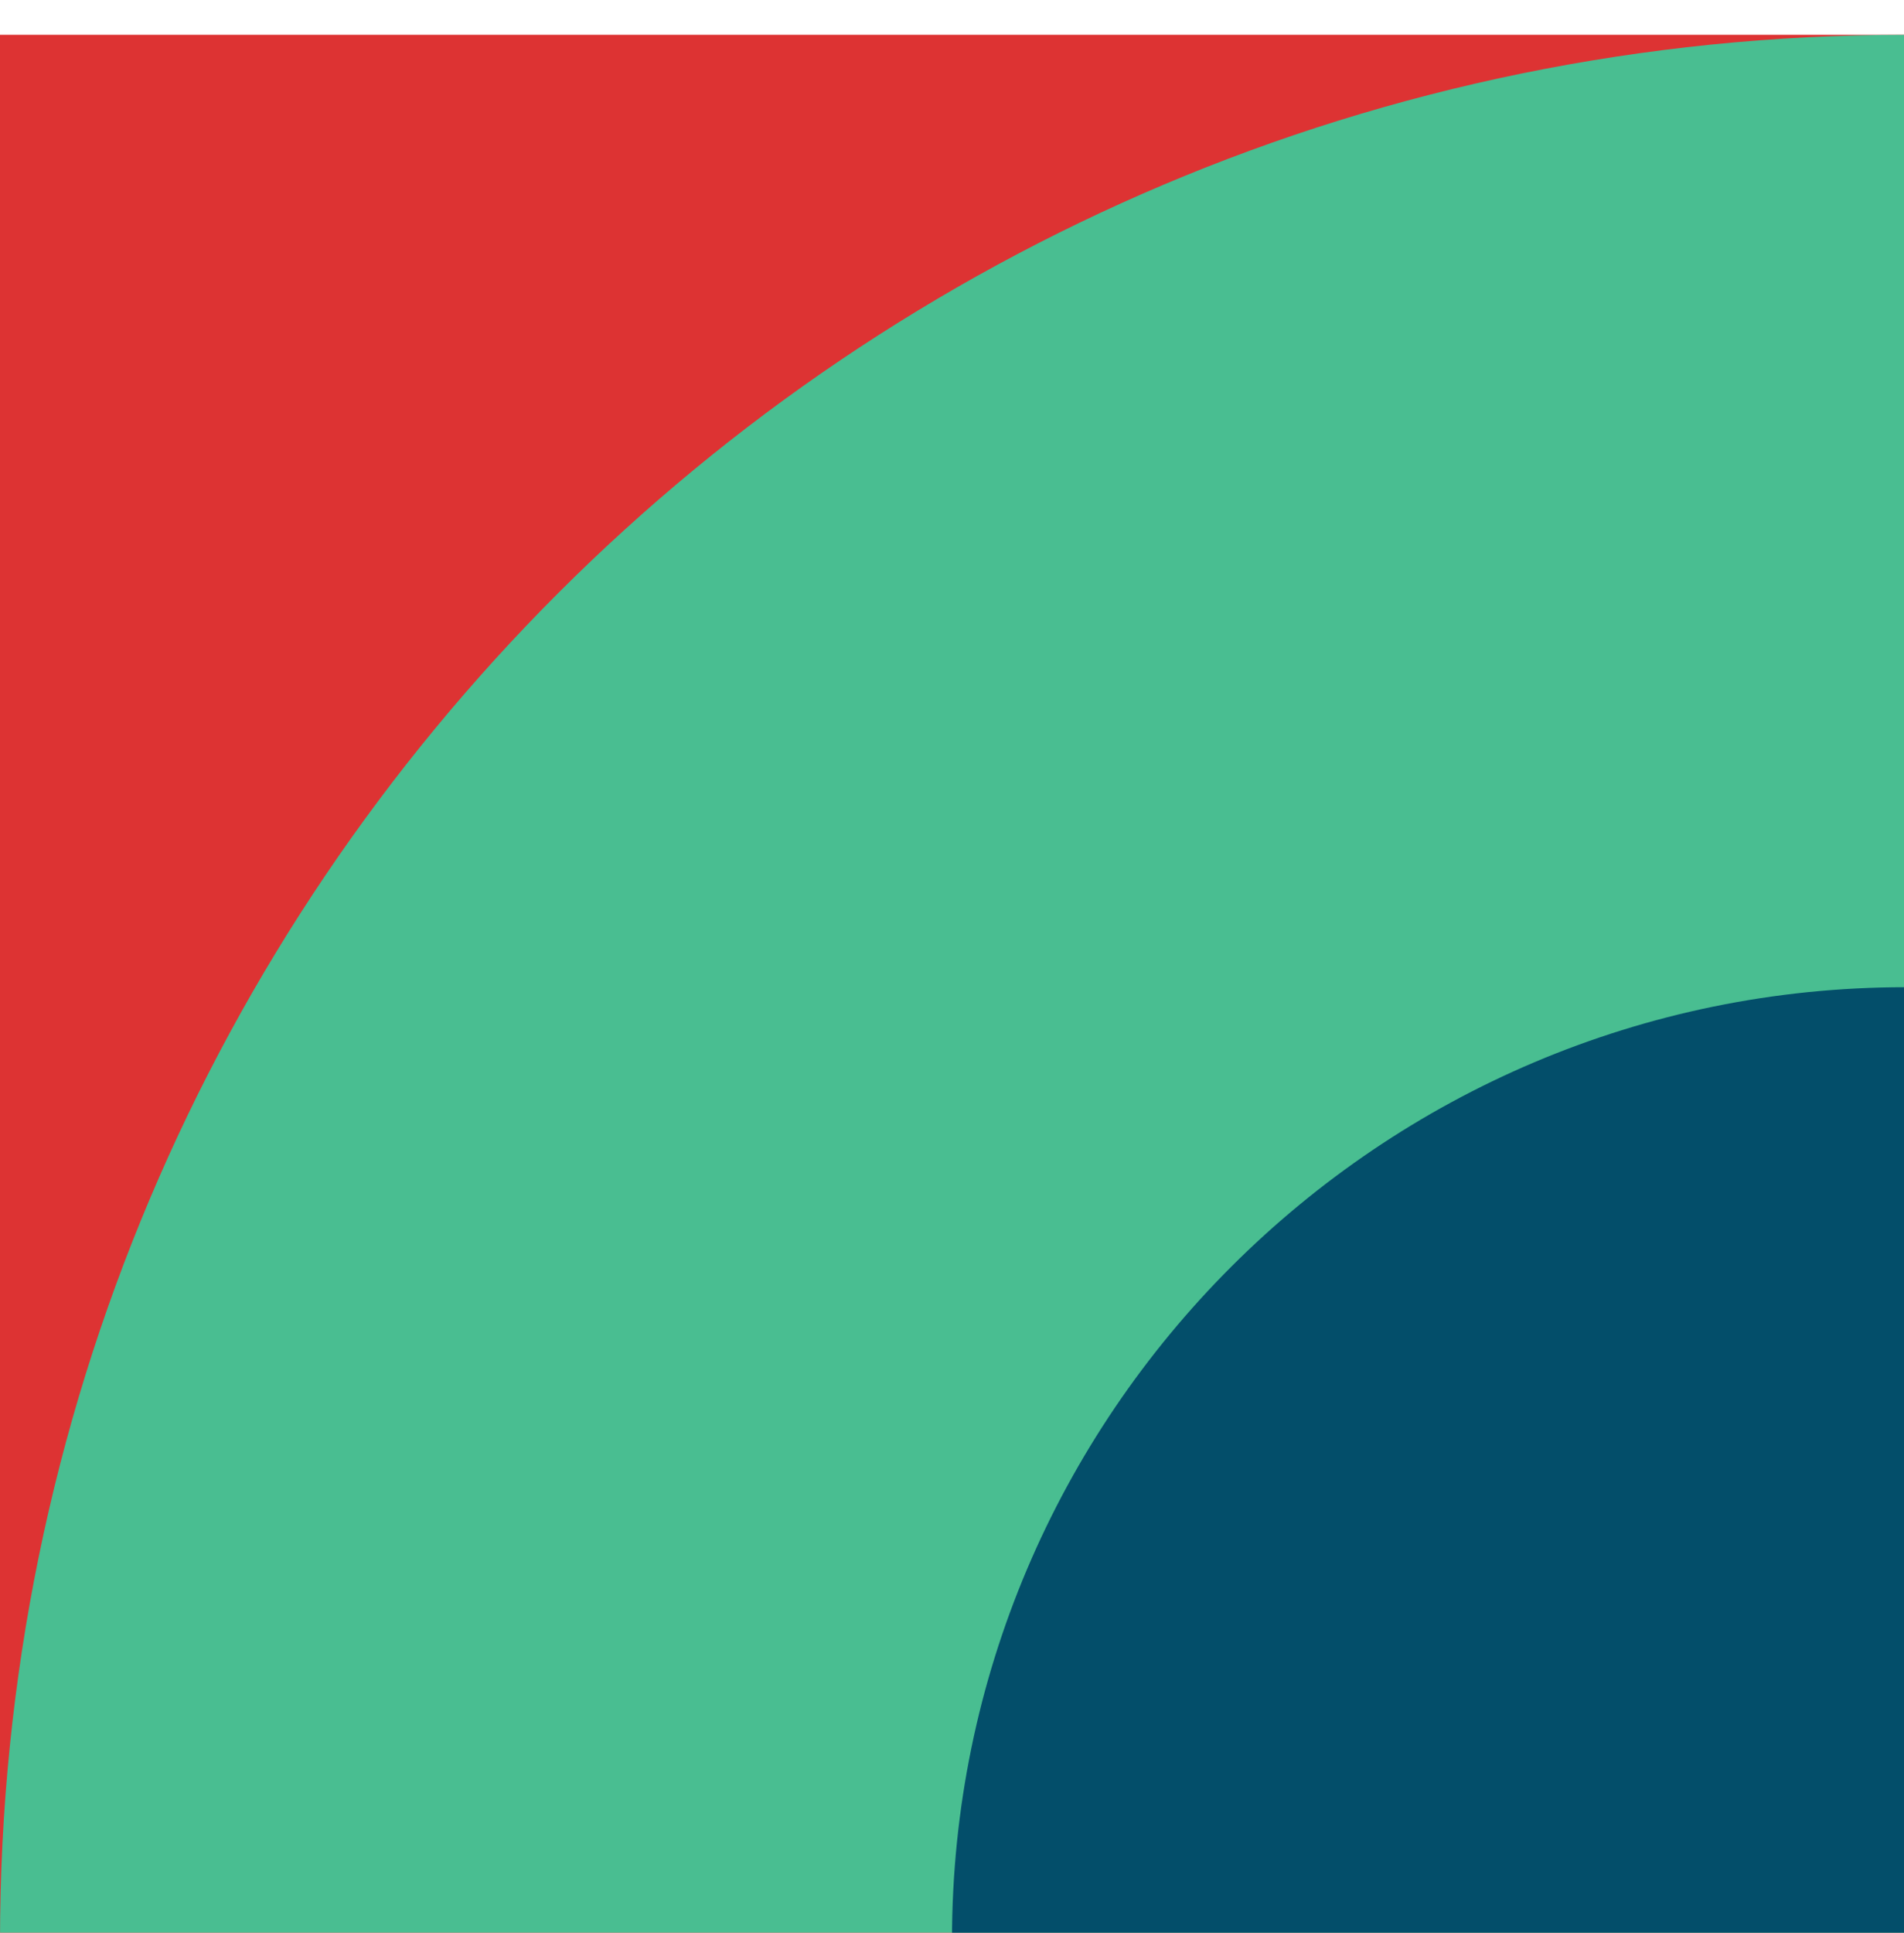
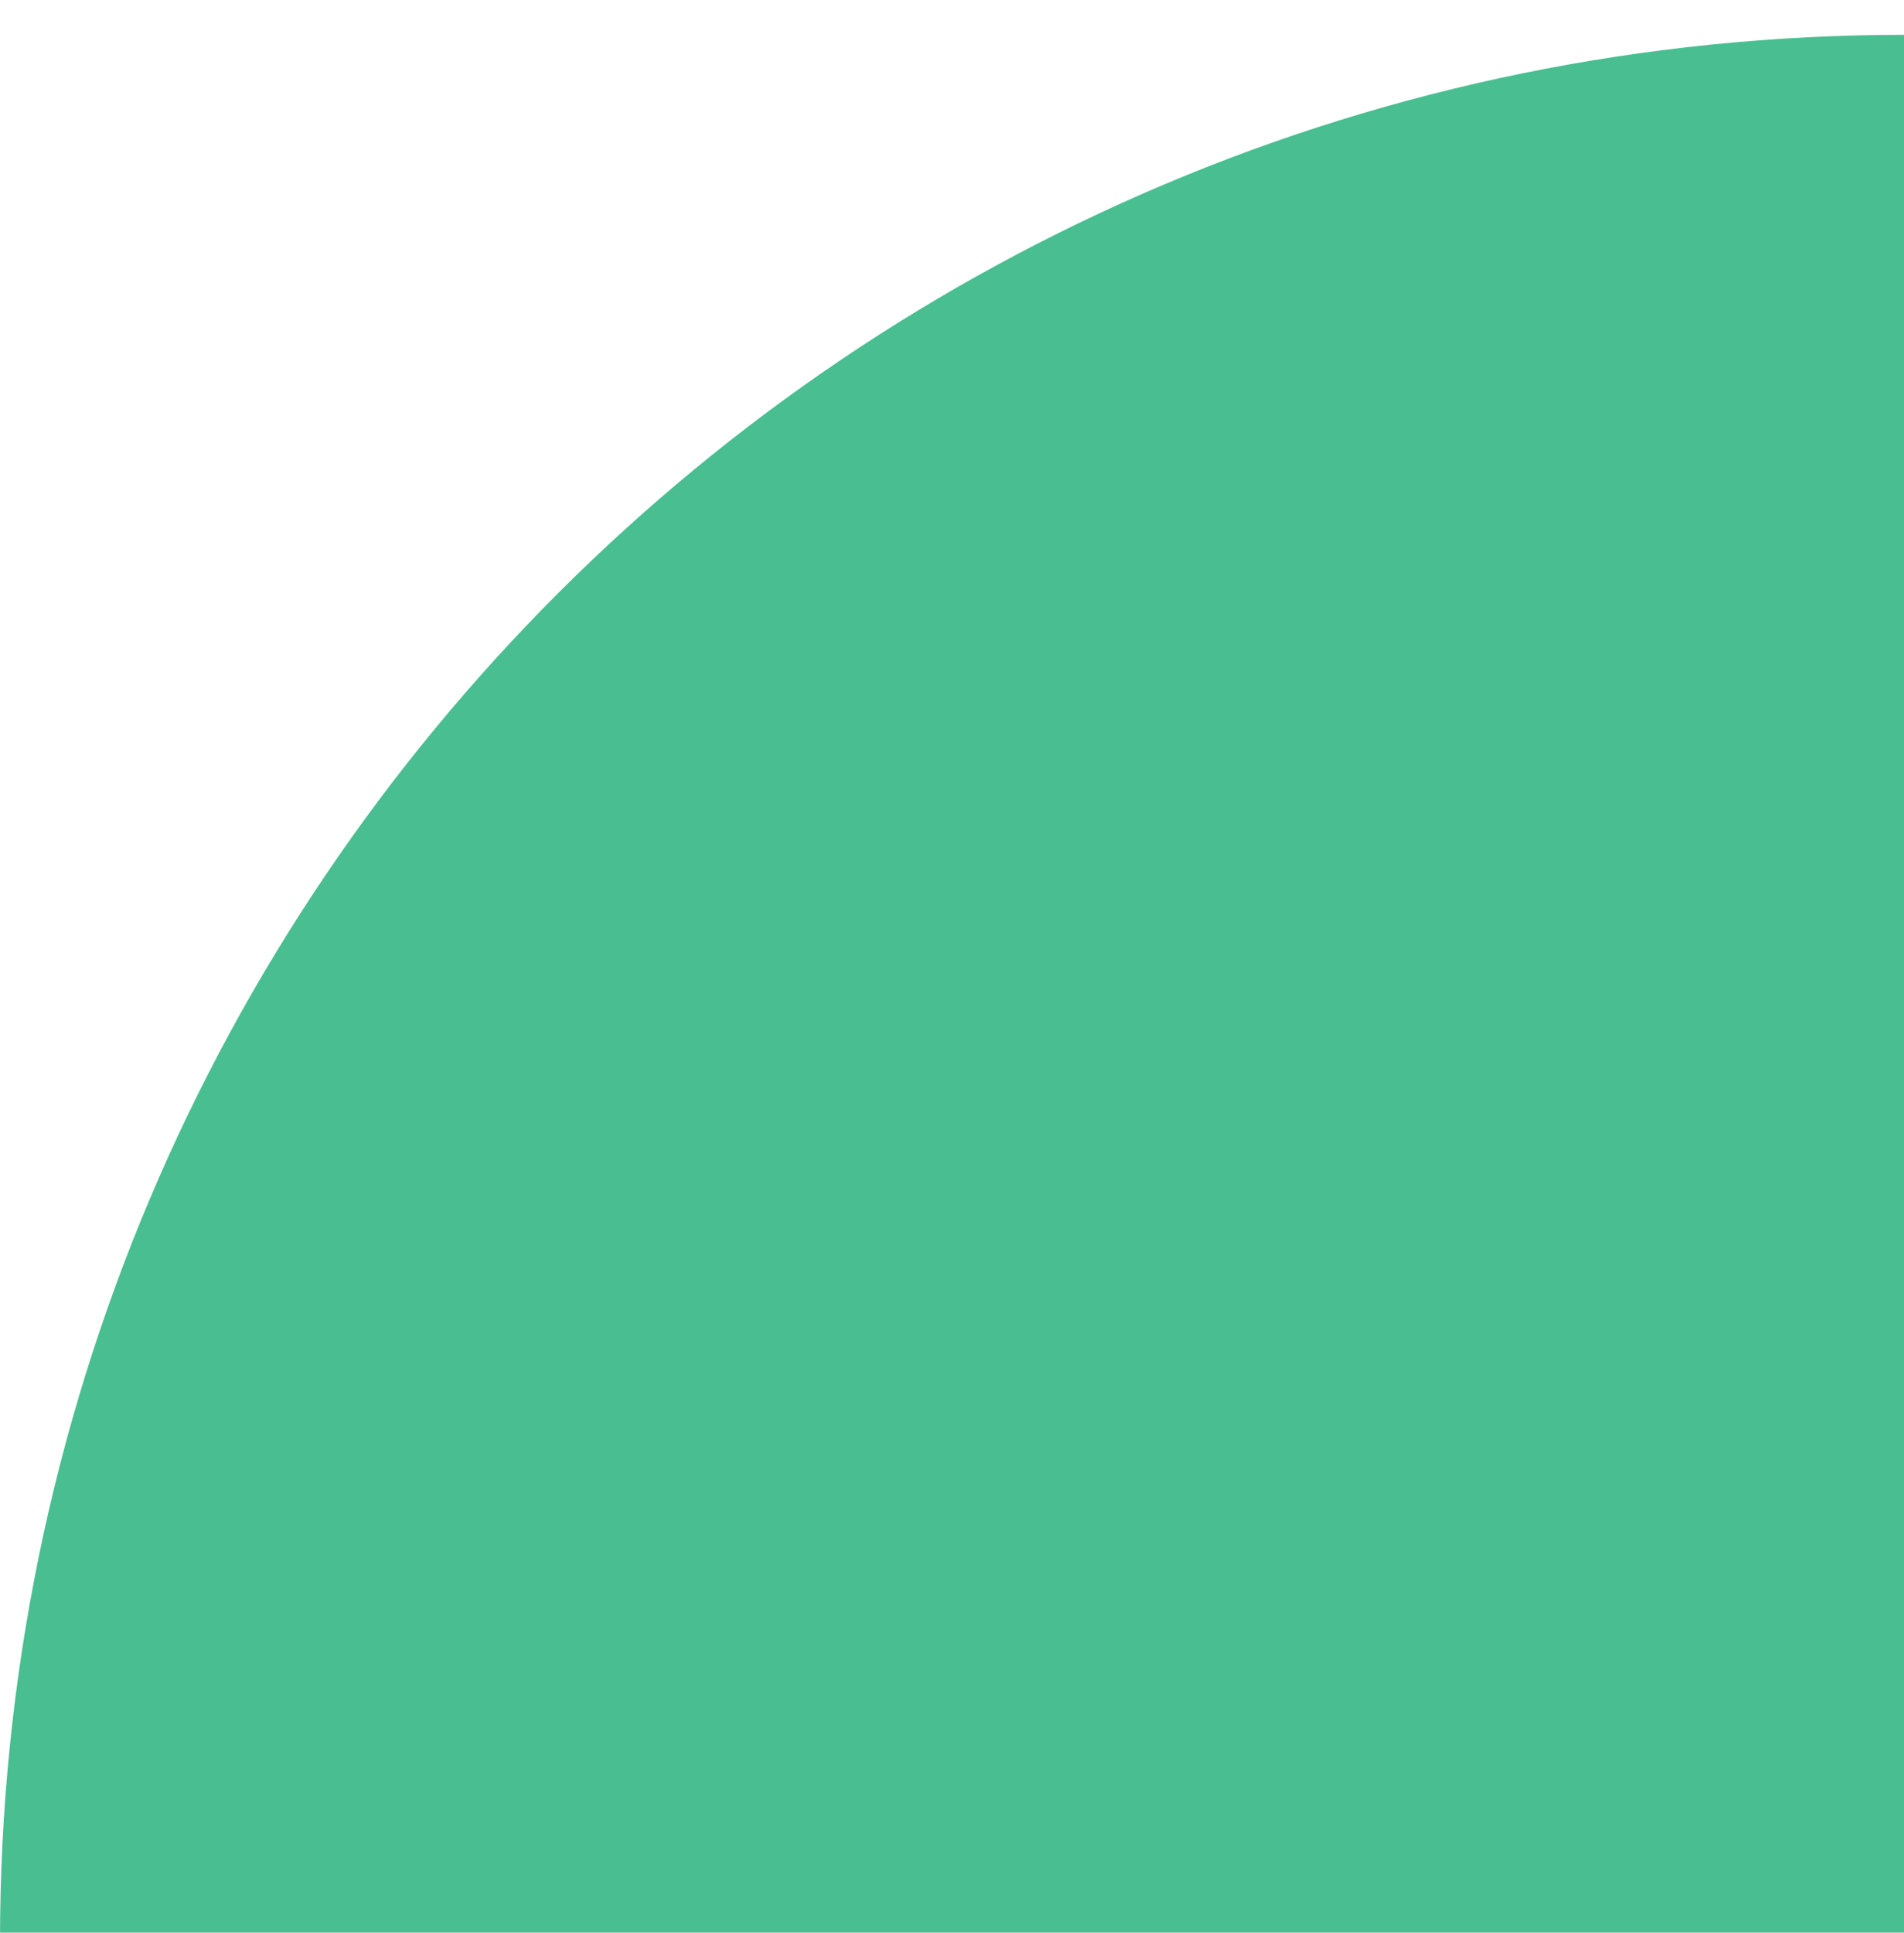
<svg xmlns="http://www.w3.org/2000/svg" version="1.1" id="Pattern" x="0px" y="0px" viewBox="0 0 136.8 138.8" style="enable-background:new 0 0 136.8 138.8;" xml:space="preserve">
  <style type="text/css">
	.st0{fill:#DD3333;}
	.st1{fill:#49BE91;}
	.st2{fill:#034E6A;}
</style>
  <g>
-     <rect y="2.5" class="st0" width="136.9" height="136.9" />
    <path class="st1" d="M136.9,2.5v136.9H0C0,63.8,61.3,2.5,136.9,2.5z" />
-     <path class="st2" d="M136.9,70.9v68.4H68.4C68.4,101.6,99.1,70.9,136.9,70.9z" />
  </g>
</svg>